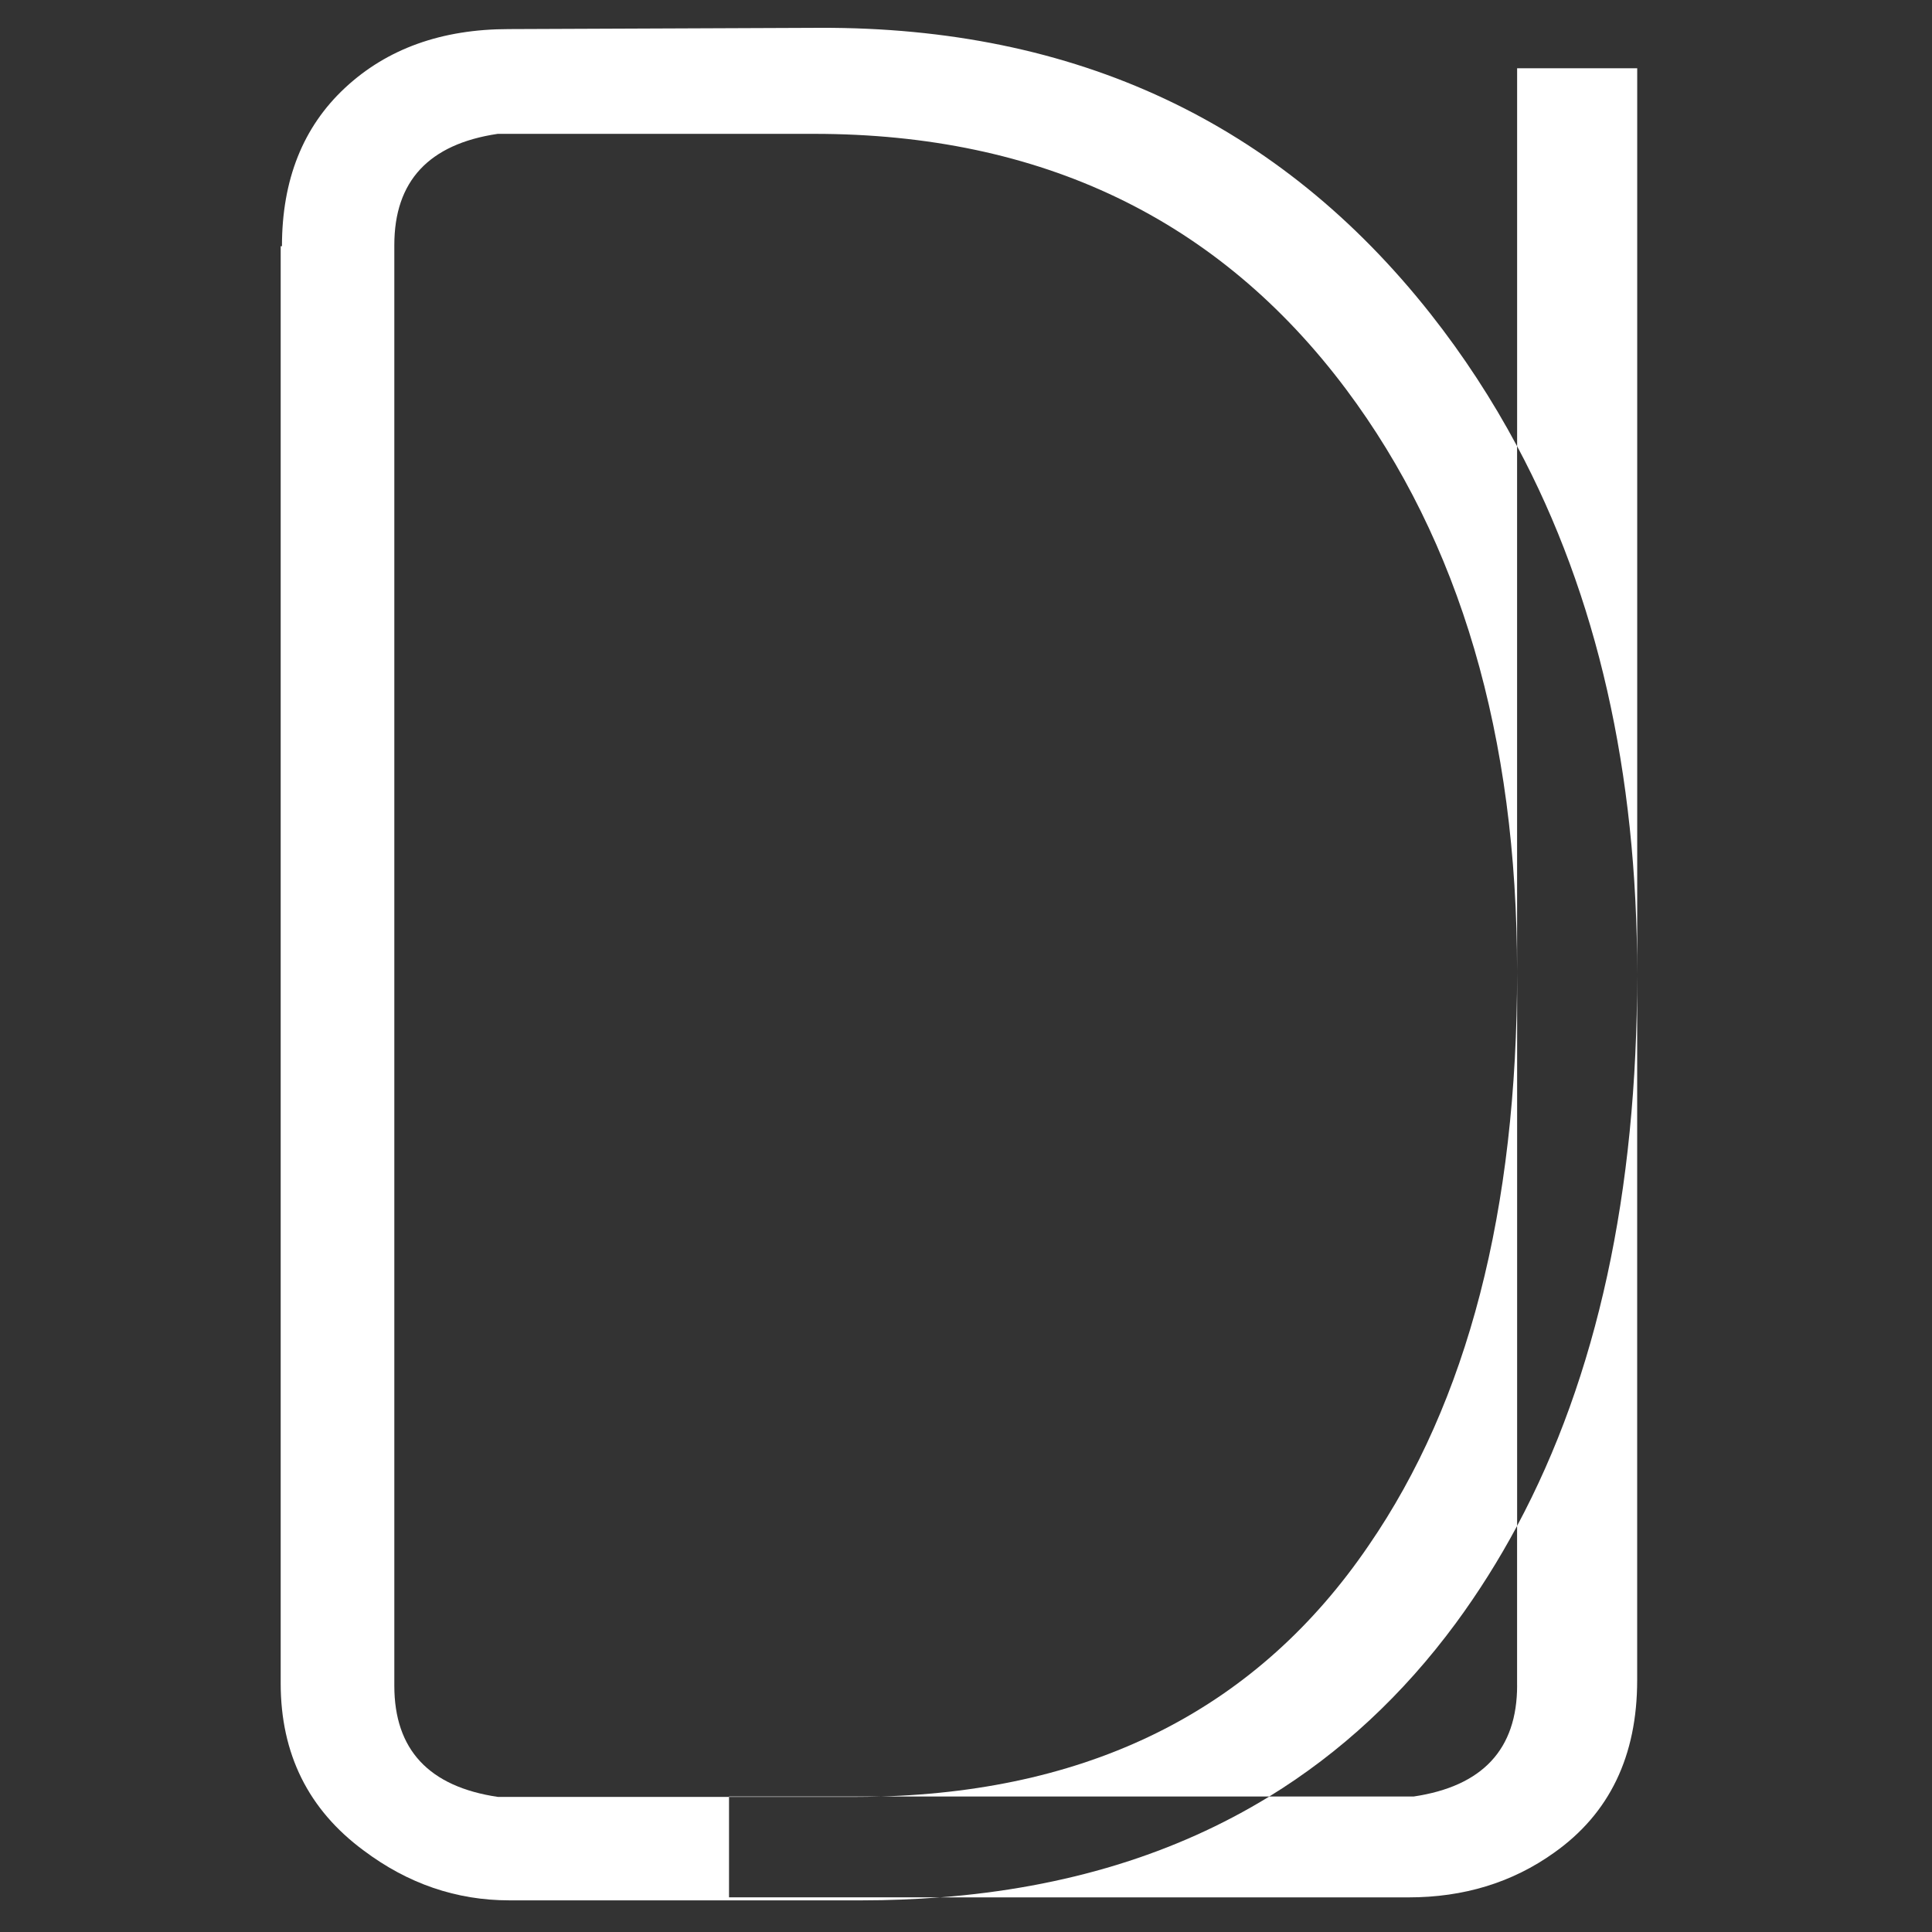
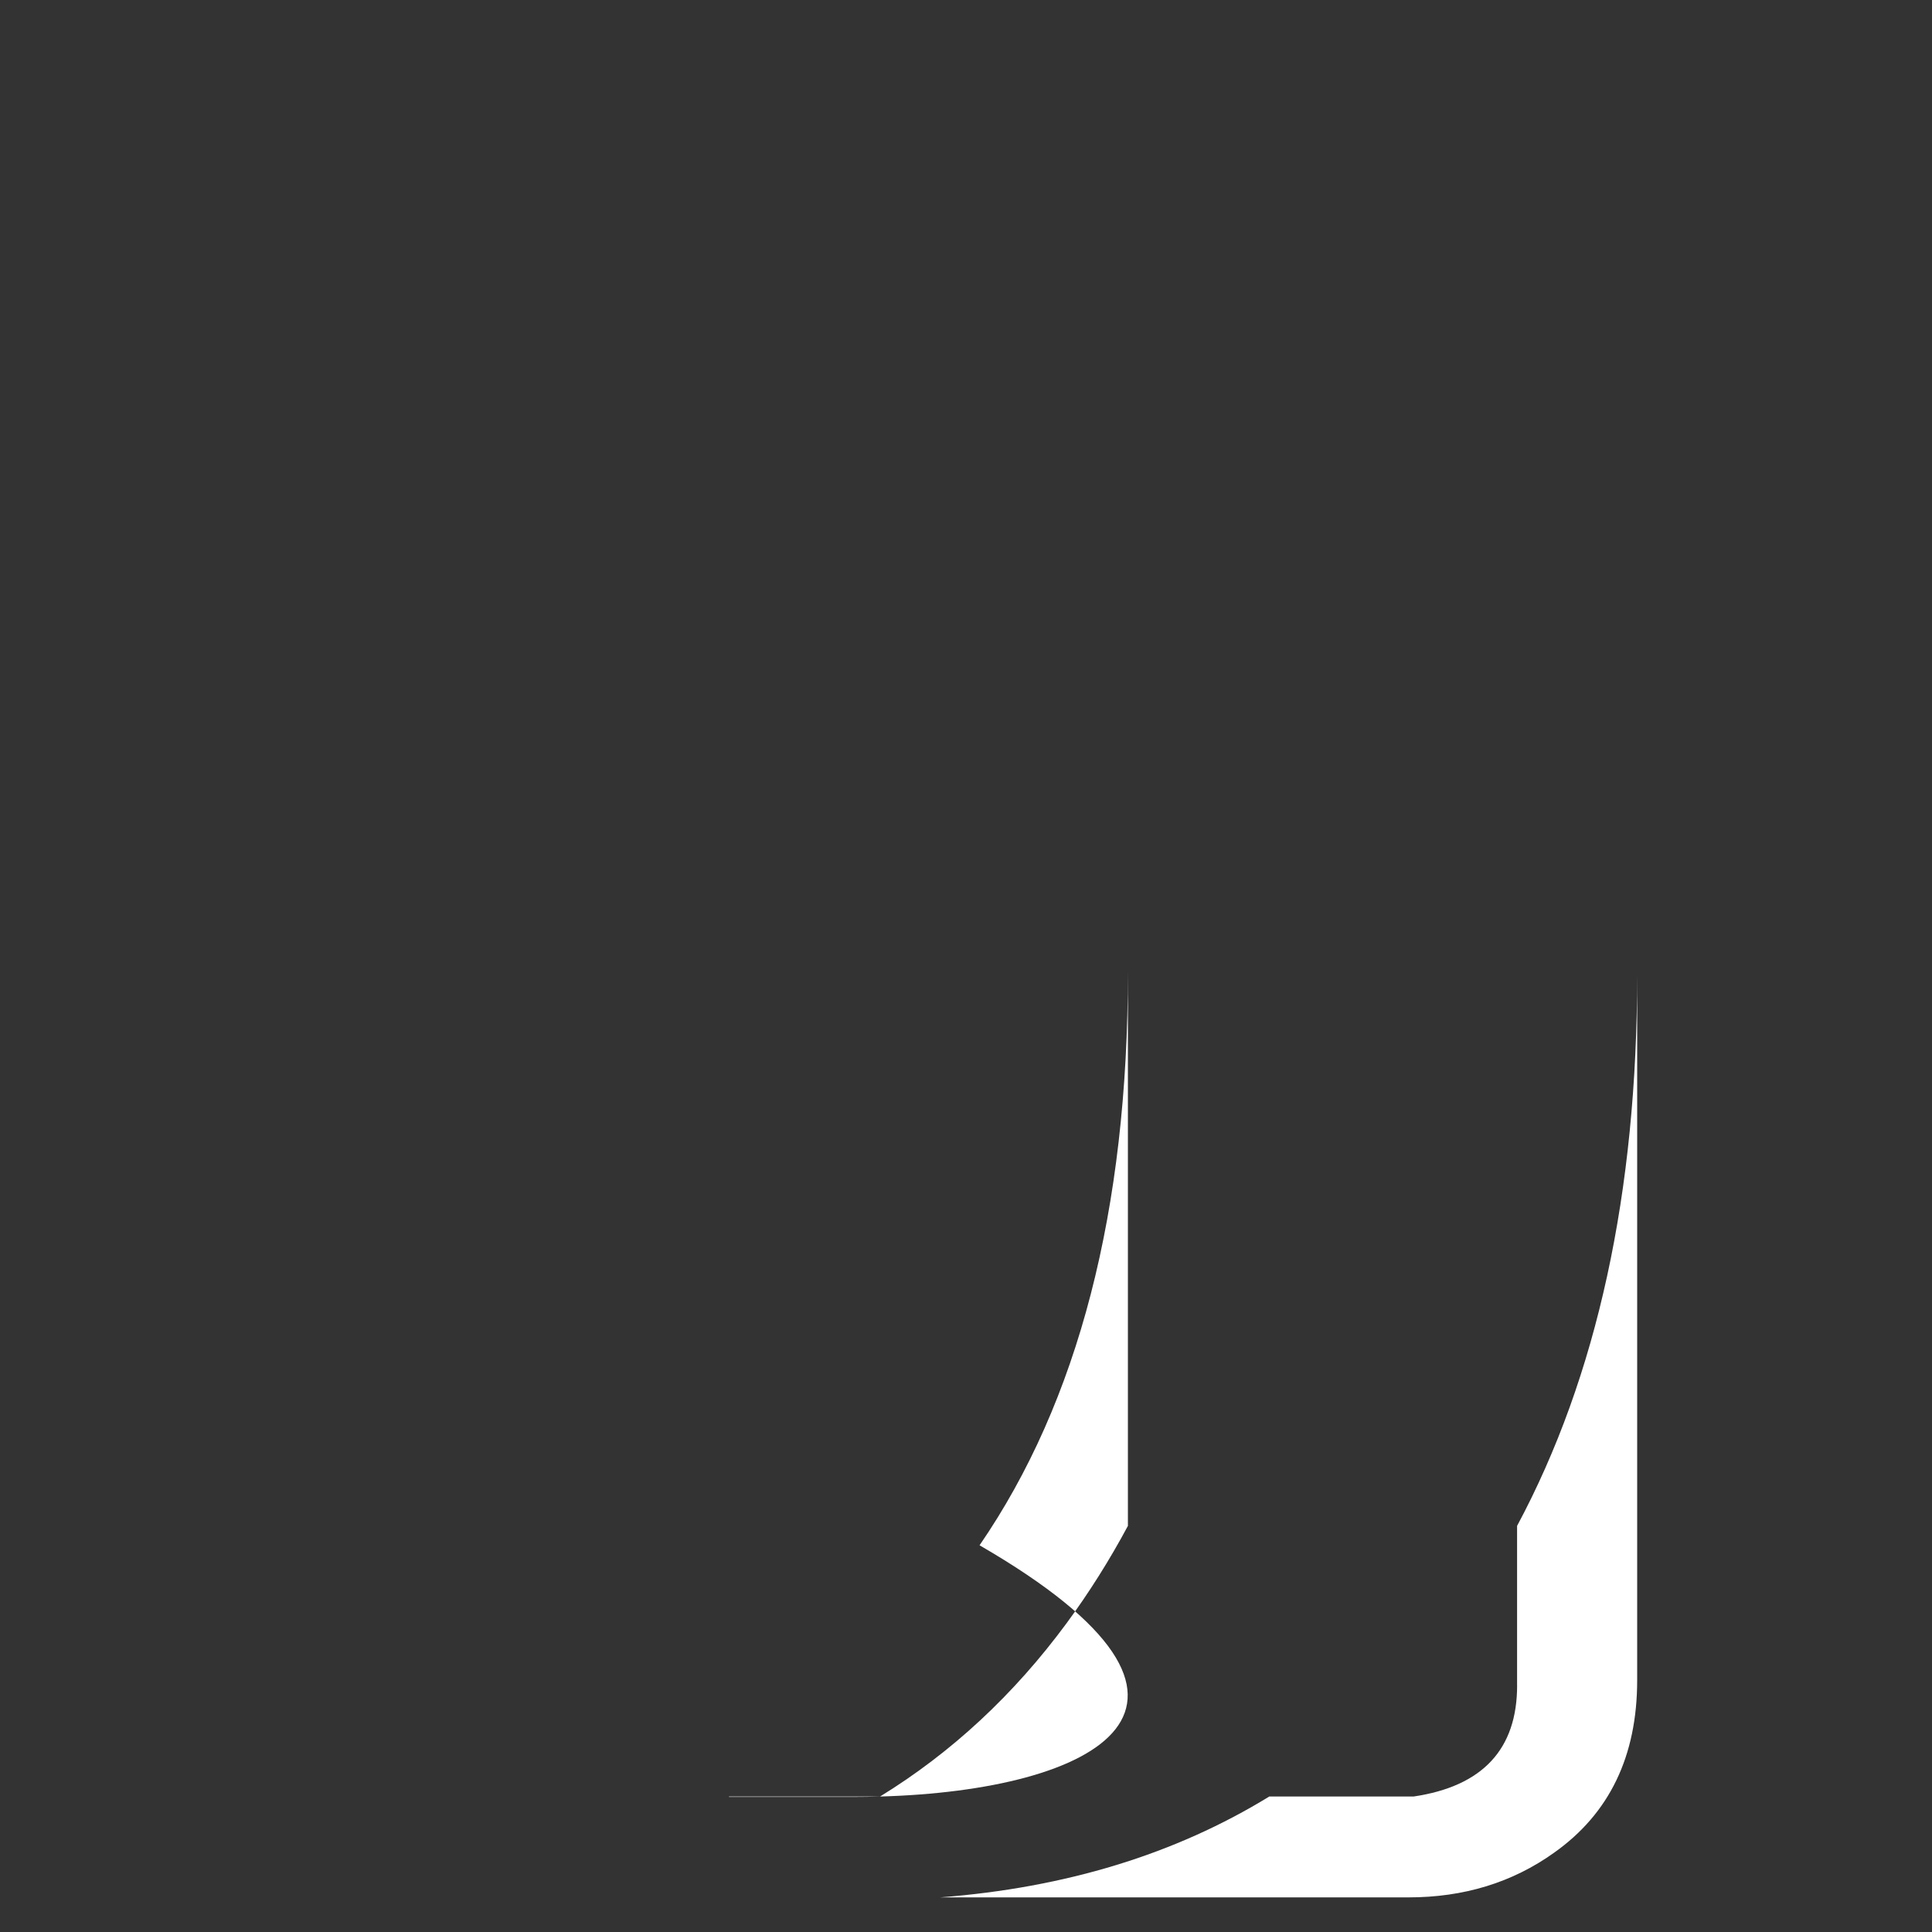
<svg xmlns="http://www.w3.org/2000/svg" version="1.1" id="Layer_1" x="0px" y="0px" viewBox="0 0 500 500" style="enable-background:new 0 0 500 500;" xml:space="preserve">
  <rect x="0" y="0" width="500" height="500" fill="#333333" stroke="none" />
  <style type="text/css">
	.st0{fill:#FFFFFF;}
</style>
  <g>
-     <path class="st0" d="M188.66,465.04h-59.8c-17.87-2.64-26.81-12.24-26.81-28.78V63.42c0-16.54,8.92-26.13,26.75-28.78h81.88   c58.77,0,104.68,22.04,137.69,66.11c29.5,39.45,44.25,89.7,44.25,150.74V115.48c-6.46-12.07-13.91-23.49-22.38-34.23   C331.1,31.66,278.41,6.98,212.2,7.2L131.7,7.53c-17.38,0-31.51,5.07-42.4,15.2c-10.89,10.14-16.33,23.8-16.33,40.99h-0.33v371.9   c0,18.29,7.16,32.72,21.49,43.3c11.46,8.6,24.02,12.89,37.68,12.89h91.24c6.92,0,13.67-0.27,20.25-0.78h-54.63V465.04z" />
-     <path class="st0" d="M227.75,464.94h100.73c18.49-11.36,34.6-26.3,48.28-44.85c5.83-7.93,11.12-16.33,15.87-25.19V251.49   c0,61.71-12.8,111.18-38.39,148.43C325.78,441.72,283.61,463.38,227.75,464.94z" />
+     <path class="st0" d="M227.75,464.94c18.49-11.36,34.6-26.3,48.28-44.85c5.83-7.93,11.12-16.33,15.87-25.19V251.49   c0,61.71-12.8,111.18-38.39,148.43C325.78,441.72,283.61,463.38,227.75,464.94z" />
    <path class="st0" d="M188.66,465.04h32.53c2.21,0,4.39-0.04,6.56-0.1h-39.09V465.04z" />
-     <path class="st0" d="M392.63,17.66v97.82c20.71,38.71,31.08,84.27,31.08,136.68V17.66H392.63z" />
    <path class="st0" d="M392.63,436.18c0,16.52-8.93,26.11-26.81,28.76h-37.34c-24.26,14.89-52.65,23.6-85.18,26.1h121.23   c14.33,0,26.89-3.85,37.68-11.57c14.33-10.14,21.49-25.01,21.49-44.63V252.16c0,56.48-10.36,104.06-31.08,142.74V436.18z" />
  </g>
</svg>